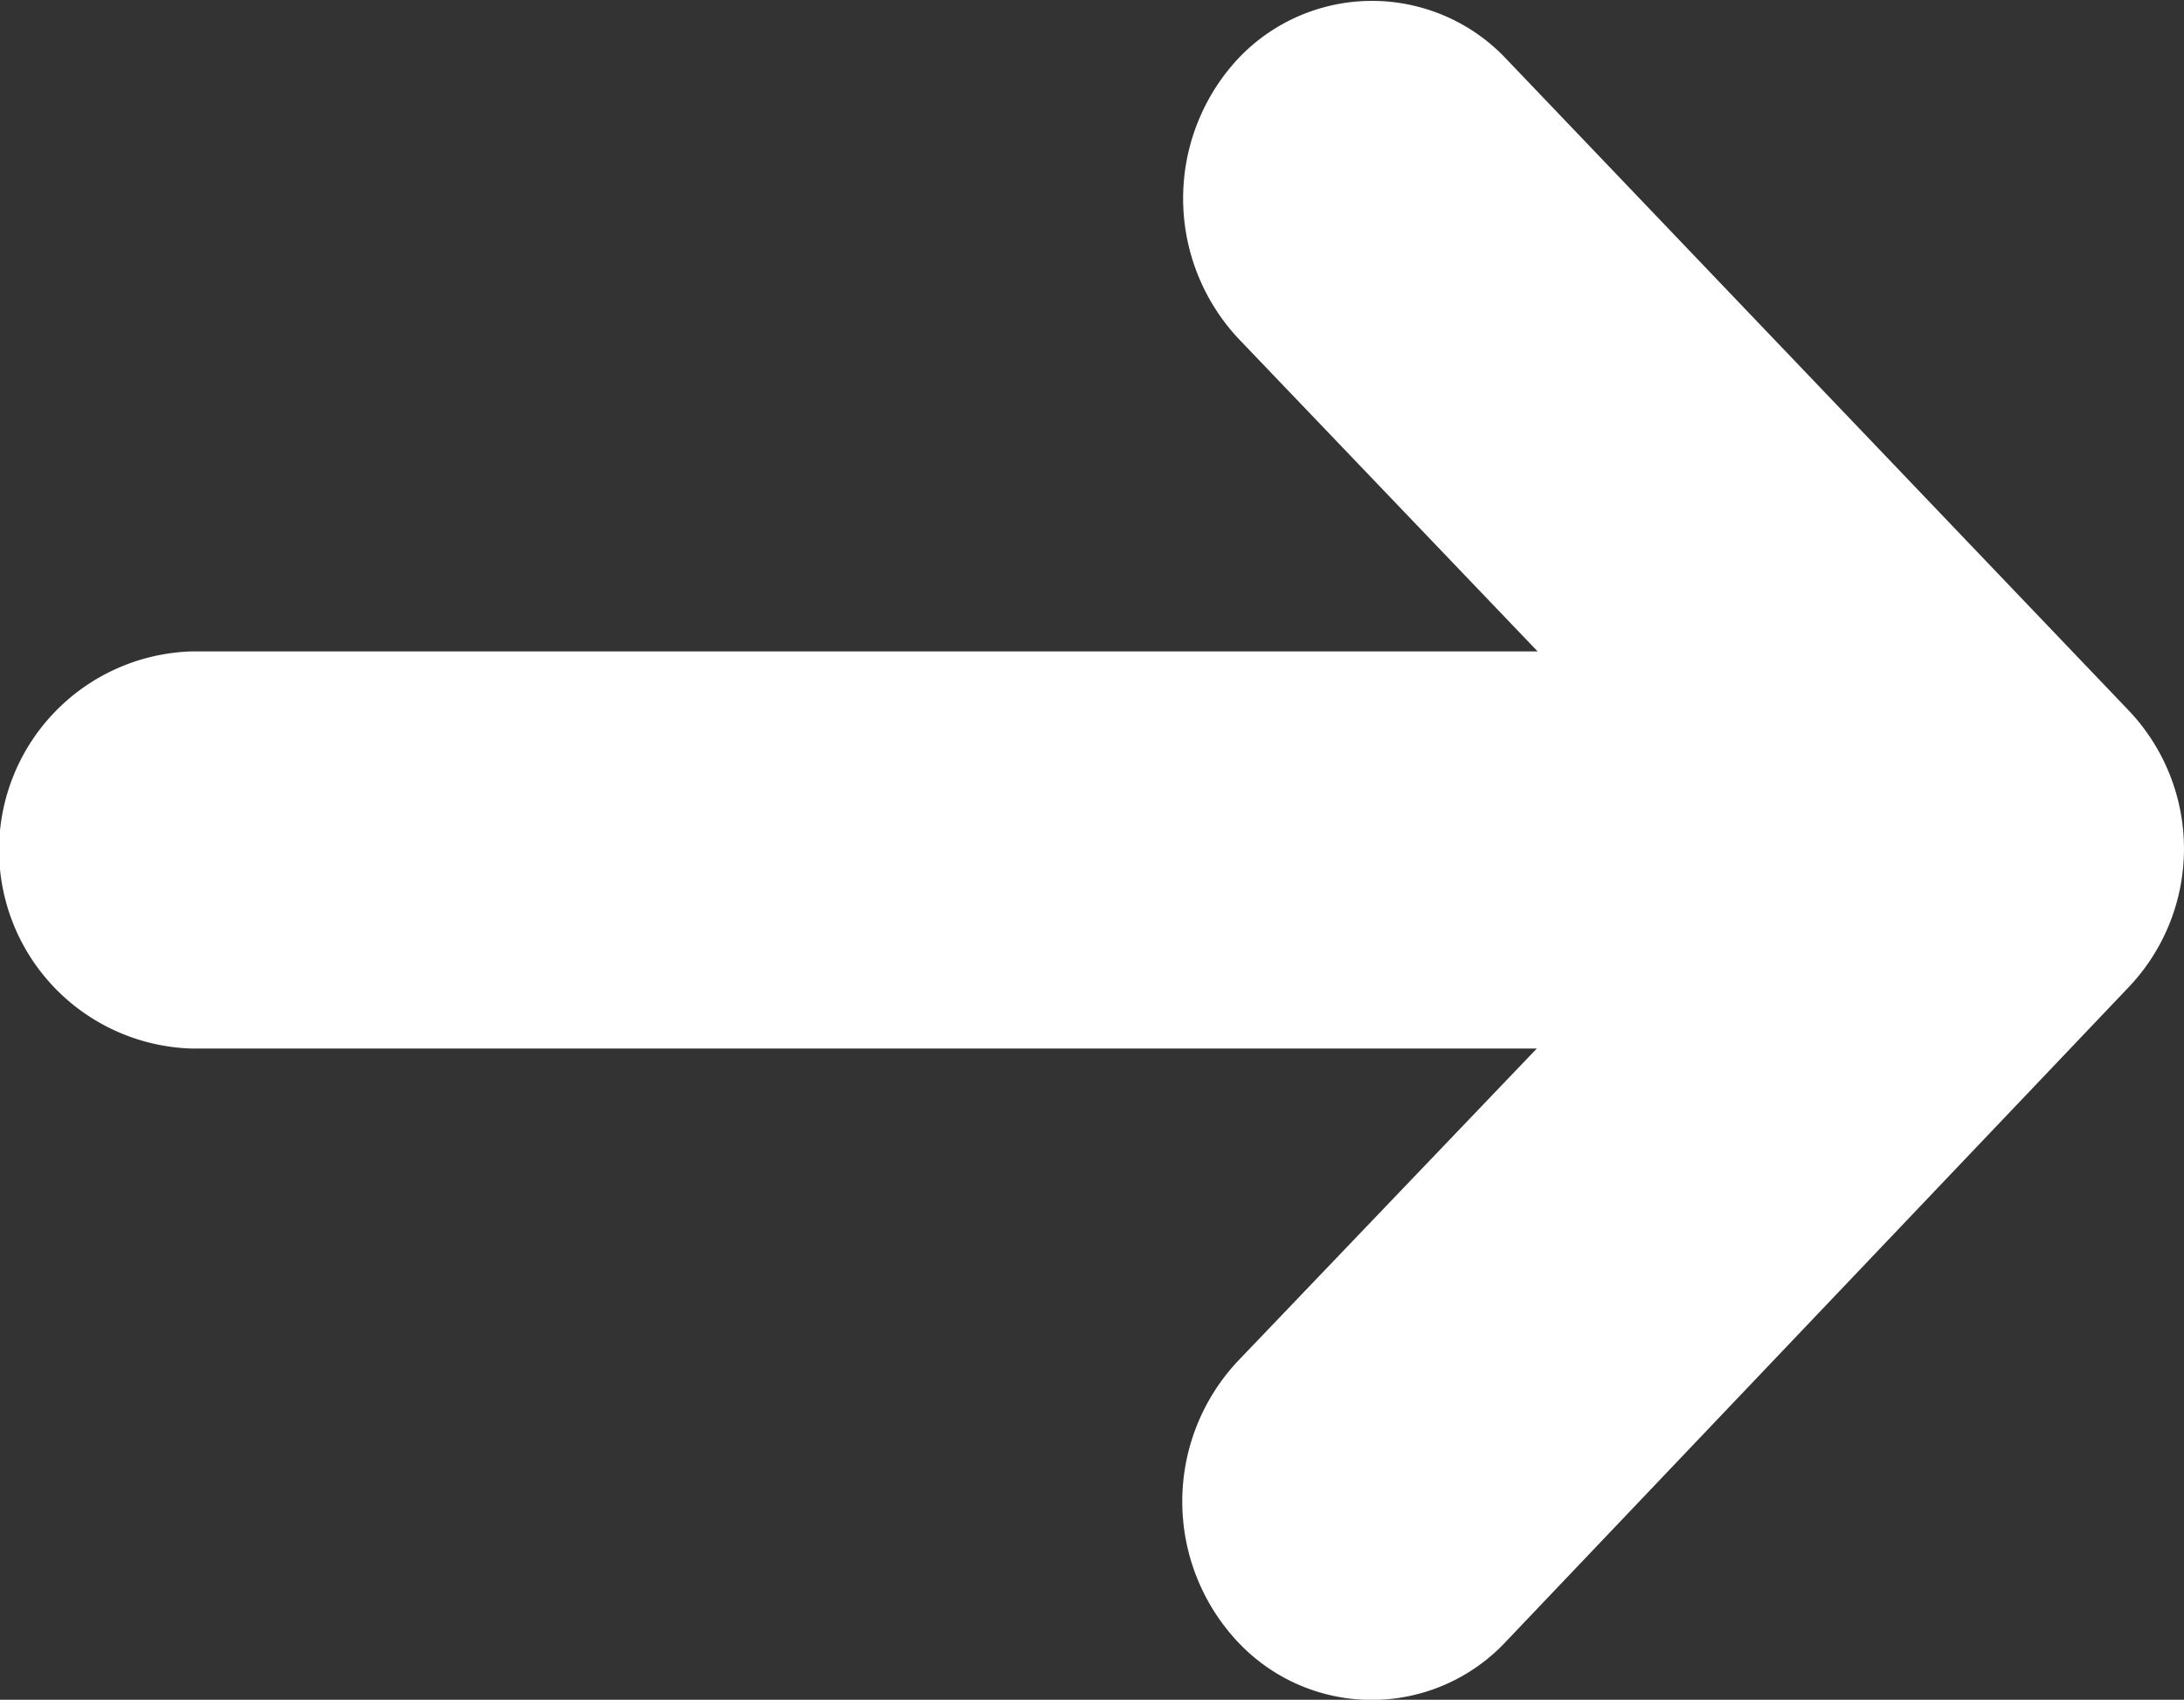
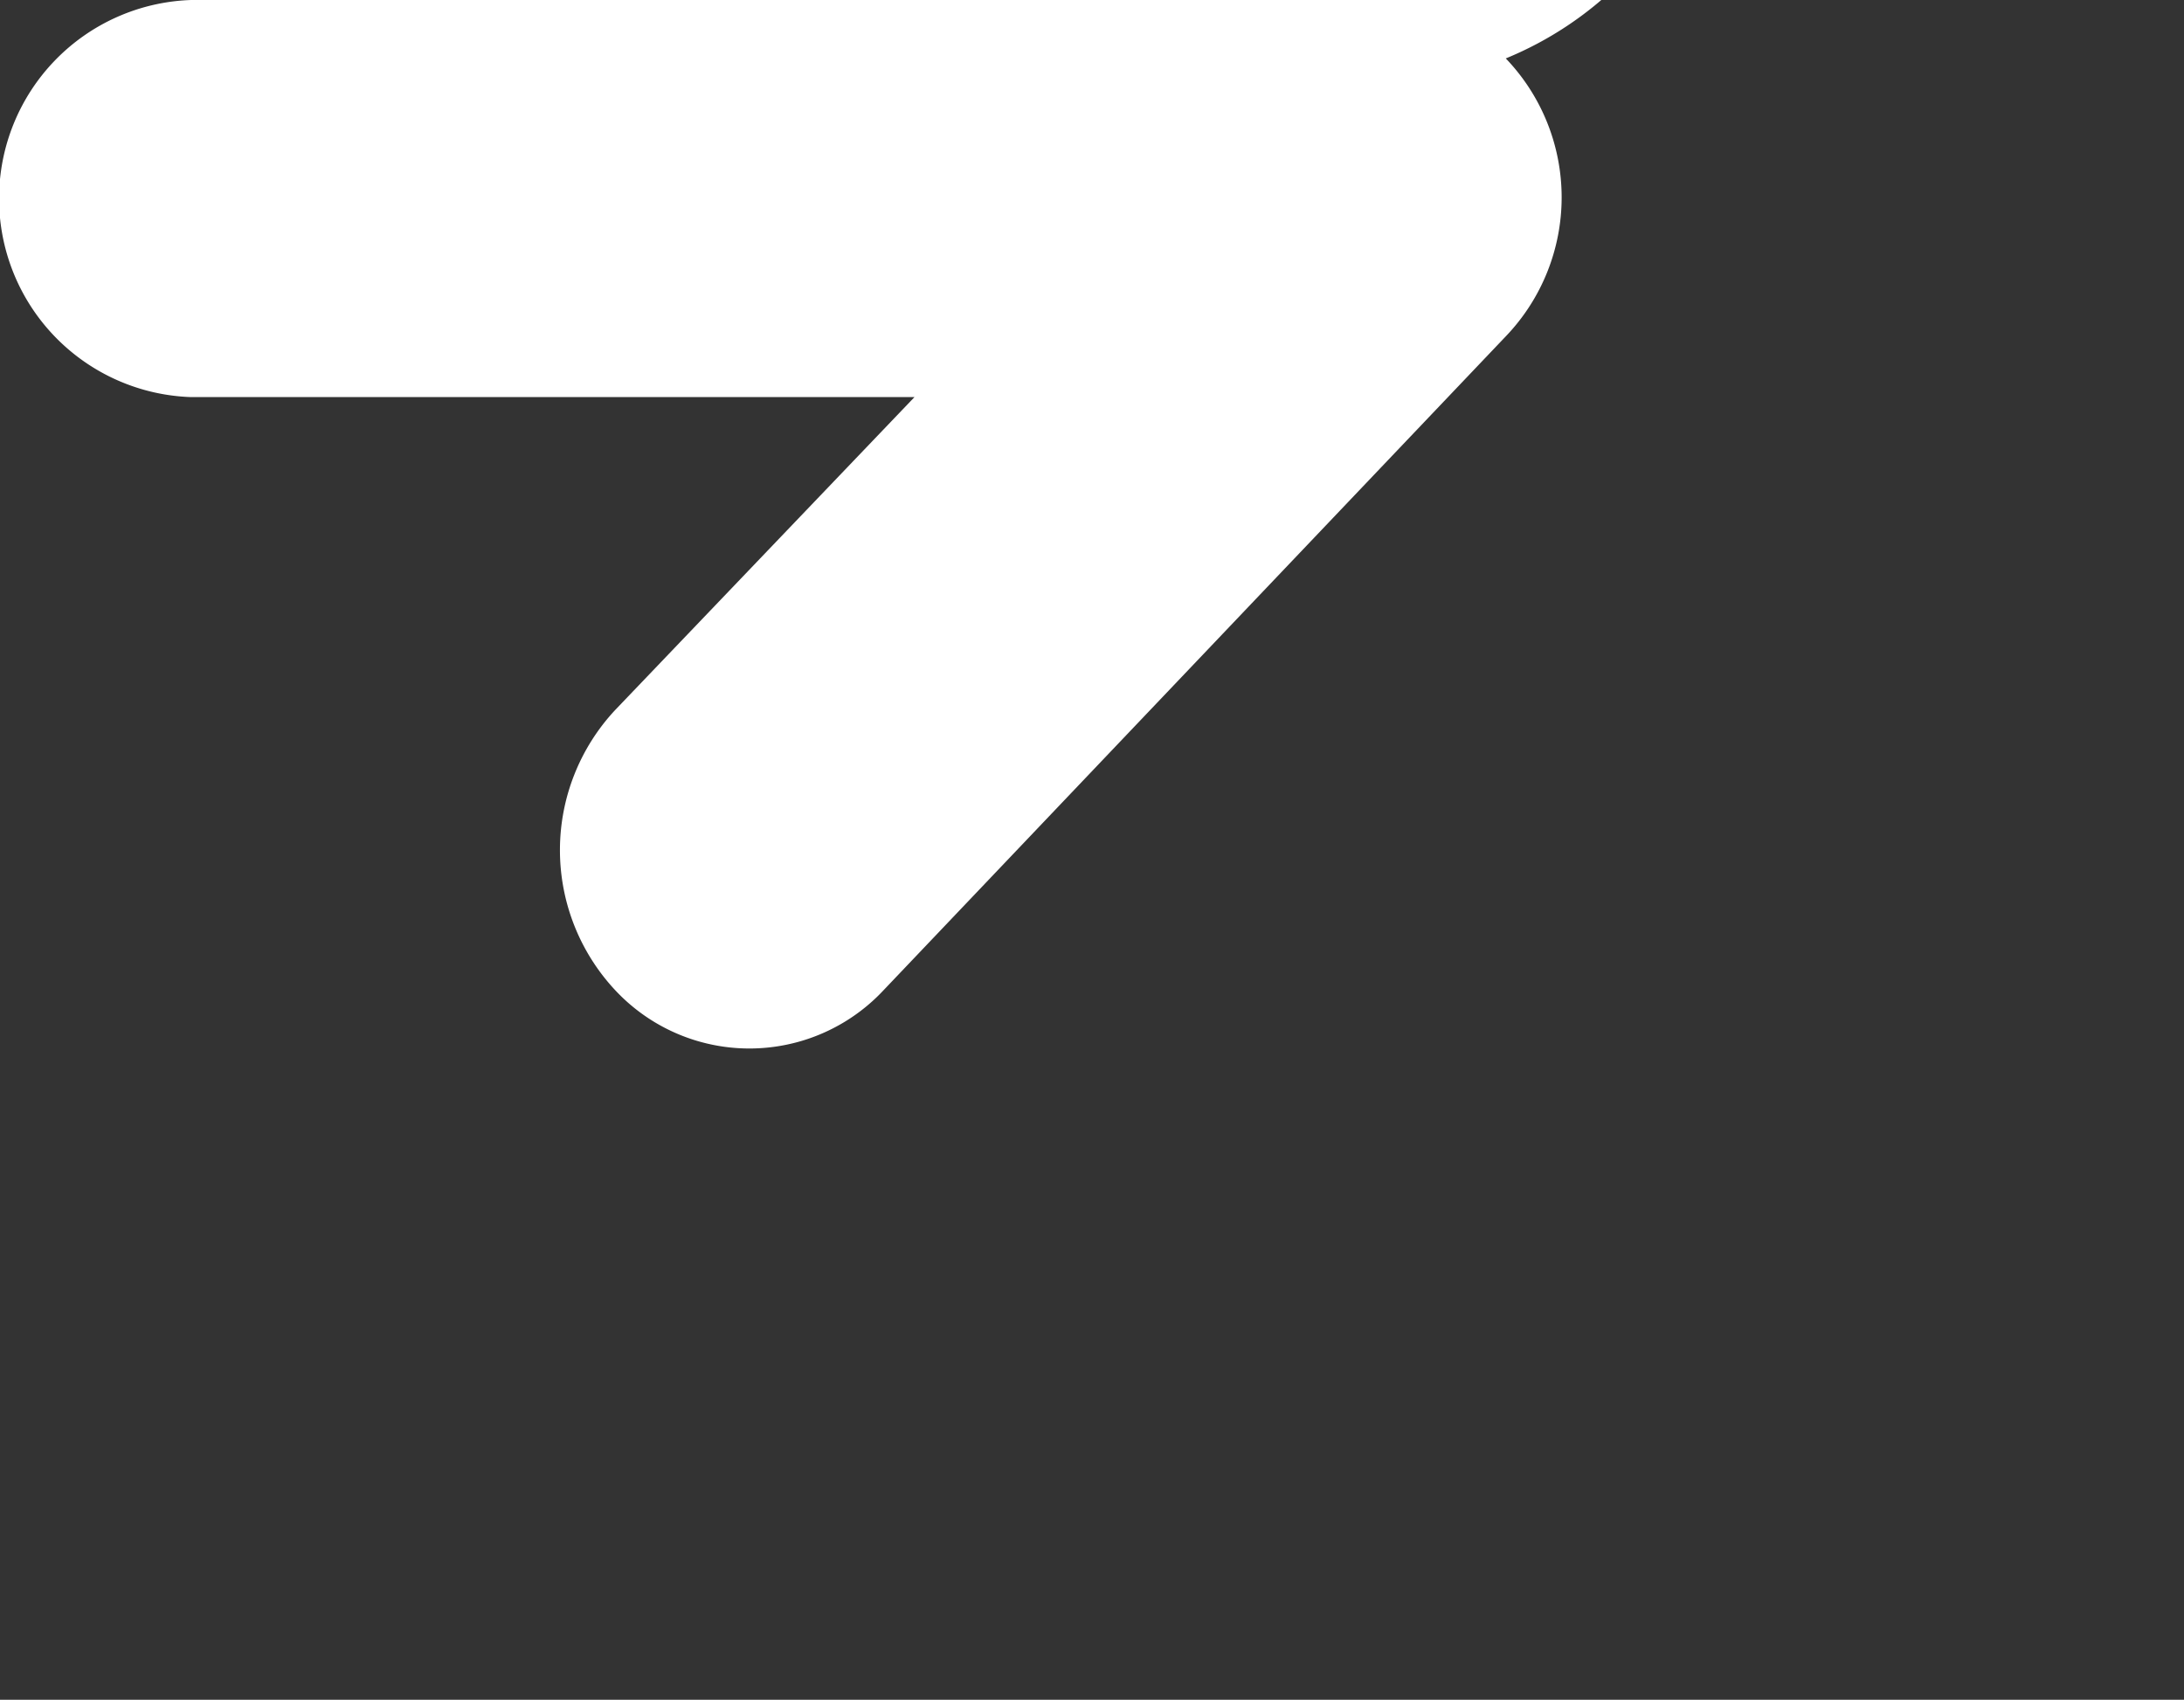
<svg xmlns="http://www.w3.org/2000/svg" width="10.279" height="8" viewBox="0 0 10.279 8">
  <rect x="0" y="0" width="10.279" height="8" fill="#333333" stroke="none" />
-   <path id="icon_arrow-right_white" d="M87.087,119.3l2.929,3.066a.945.945,0,0,1,0,1.308l-2.929,3.078a.864.864,0,0,1-1.262,0,.966.966,0,0,1,0-1.32l1.408-1.472H80.9a.935.935,0,0,1,0-1.869h6.337l-1.408-1.472a.966.966,0,0,1,0-1.32A.867.867,0,0,1,87.087,119.3Z" transform="translate(-80 -119.025)" fill="#fff" />
+   <path id="icon_arrow-right_white" d="M87.087,119.3a.945.945,0,0,1,0,1.308l-2.929,3.078a.864.864,0,0,1-1.262,0,.966.966,0,0,1,0-1.32l1.408-1.472H80.9a.935.935,0,0,1,0-1.869h6.337l-1.408-1.472a.966.966,0,0,1,0-1.32A.867.867,0,0,1,87.087,119.3Z" transform="translate(-80 -119.025)" fill="#fff" />
</svg>